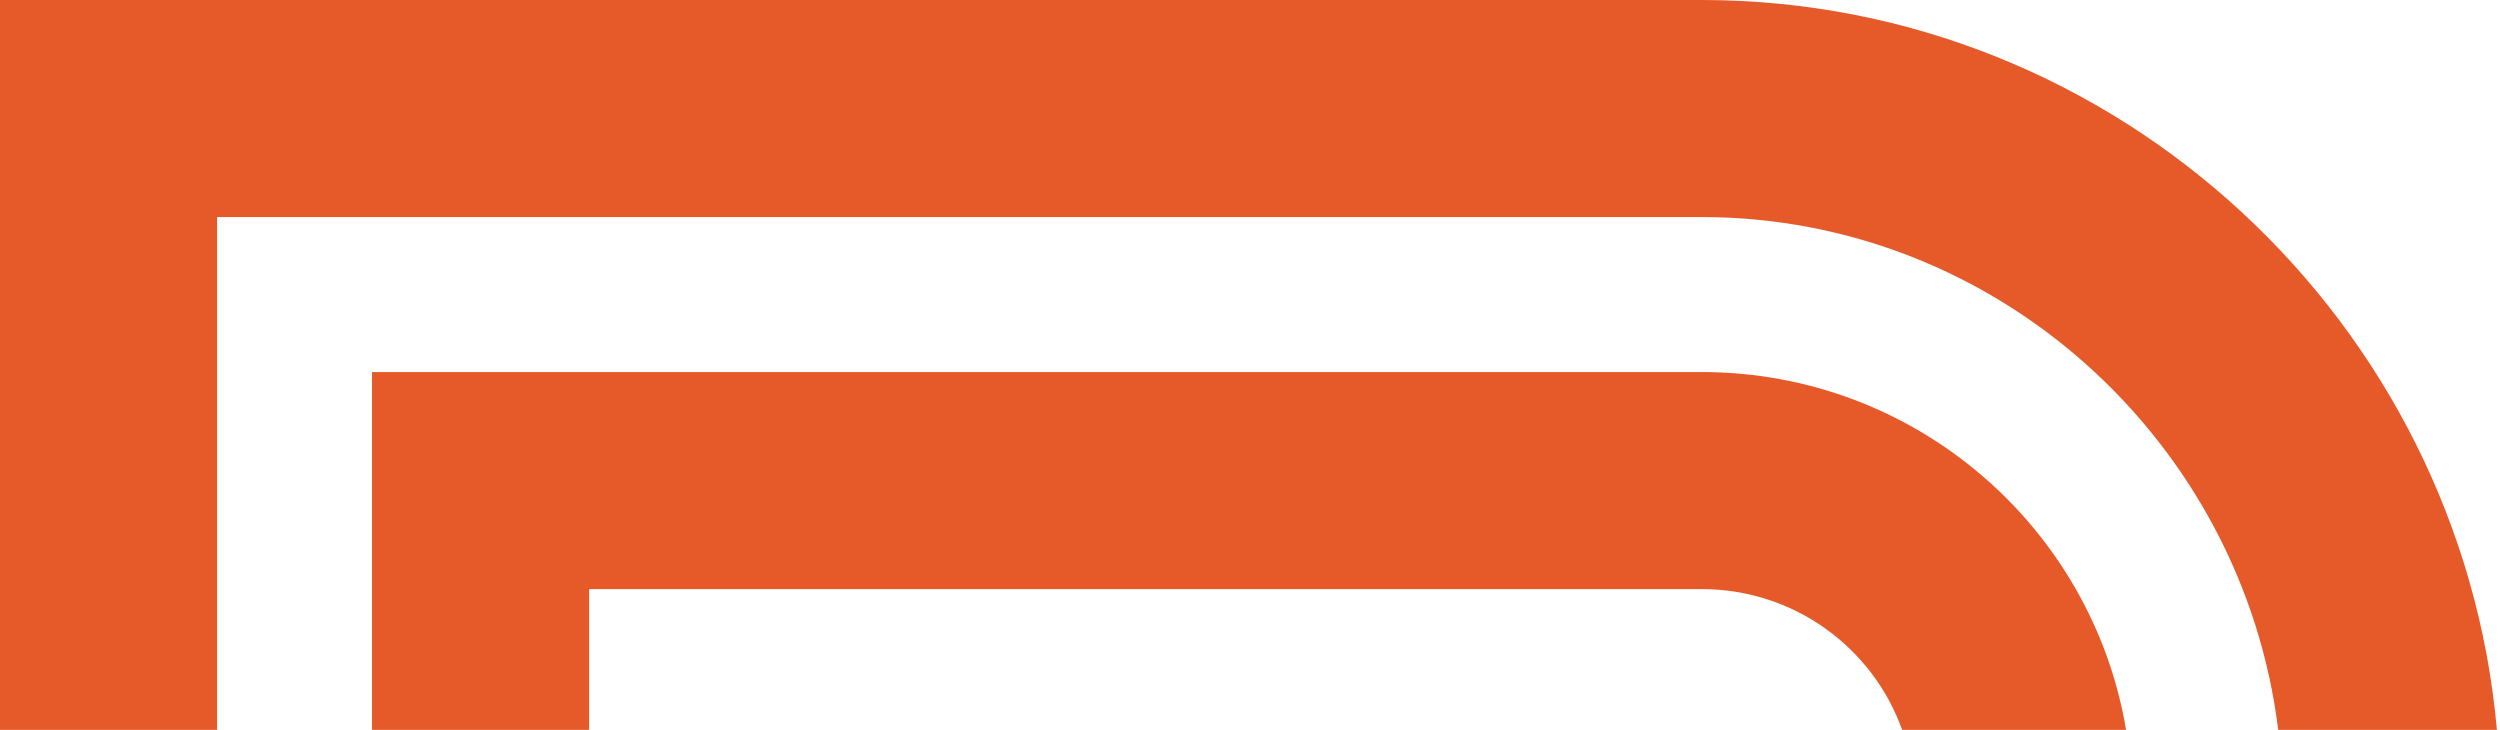
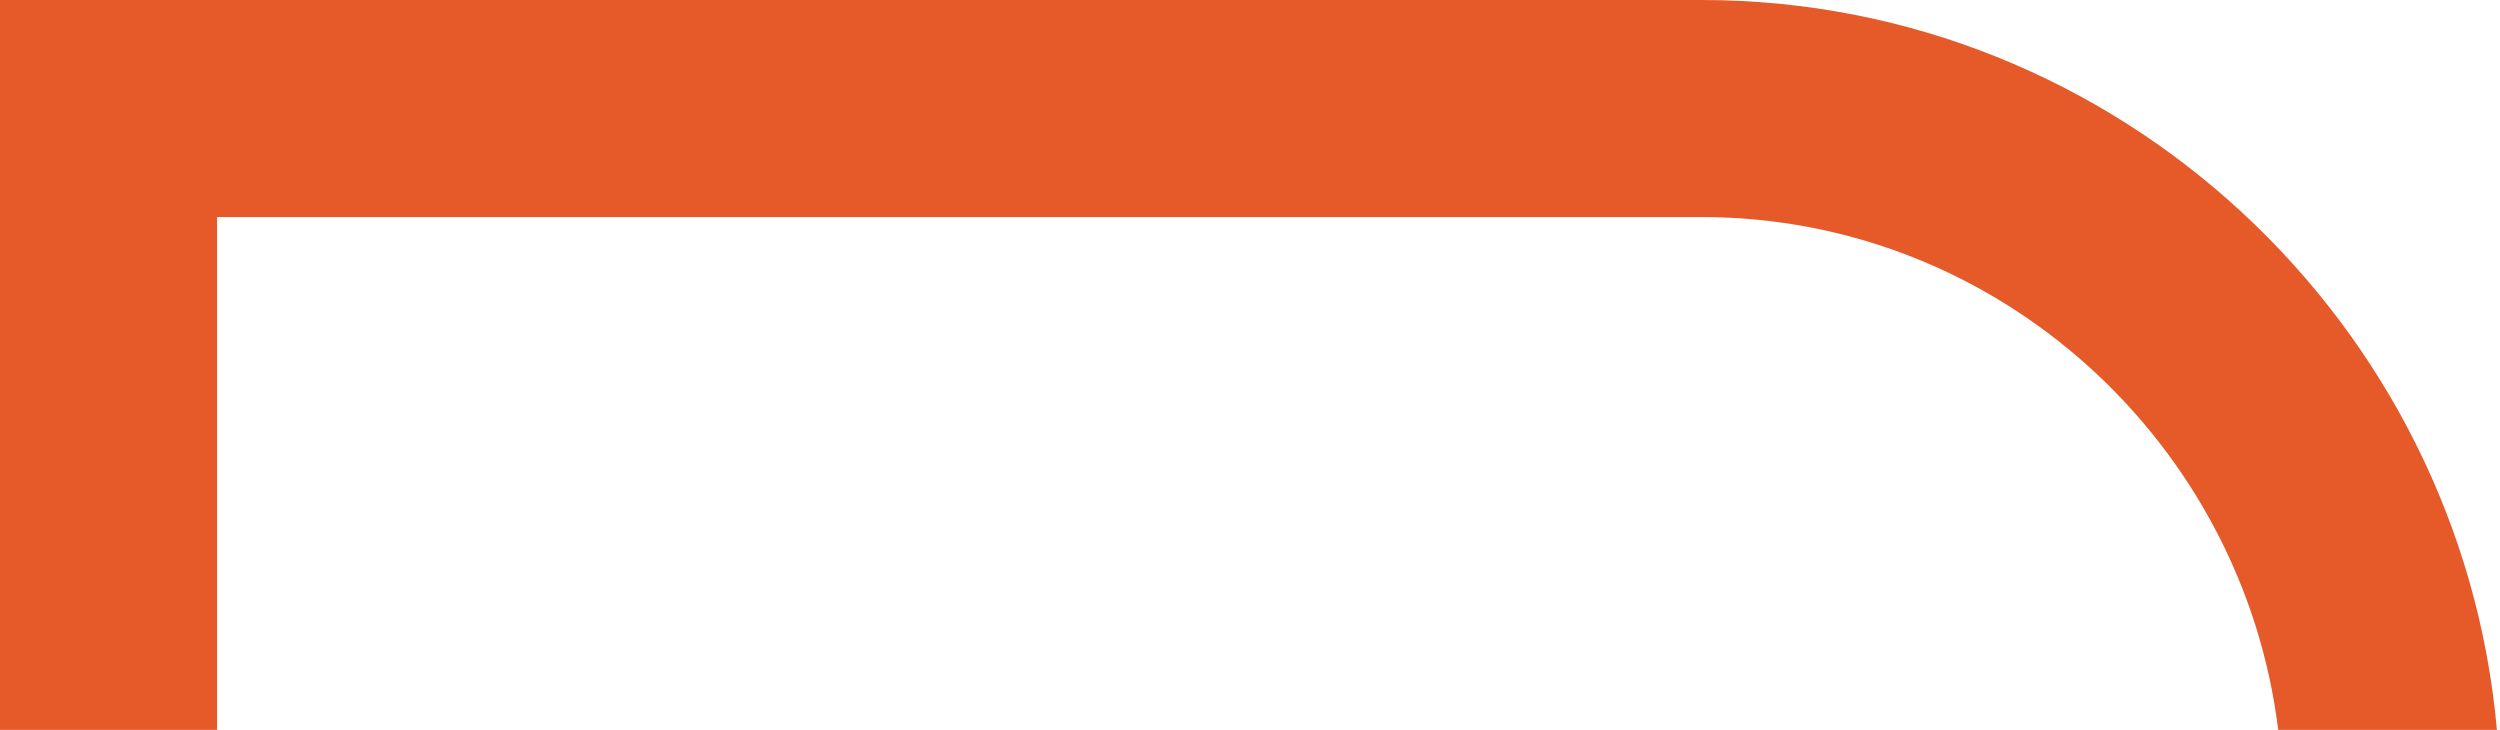
<svg xmlns="http://www.w3.org/2000/svg" version="1.1" id="Mode_Isolation" x="0px" y="0px" width="1055px" height="308px" viewBox="0 0 1055 308" style="enable-background:new 0 0 1055 308;" xml:space="preserve">
  <style type="text/css">
	.st0{fill:none;}
	.st1{fill:#E65A2A;}
</style>
  <g>
-     <path class="st0" d="M718.1,248.6H248.6V308h554C790.3,273.3,757,248.6,718.1,248.6z" />
-     <path class="st0" d="M718.1,91.6H91.6V308H157v-58.5V157h91.8h469.3c89.9,0,164.7,65.2,179.1,151h64.2   C946.5,186.8,843.1,91.6,718.1,91.6z" />
+     <path class="st0" d="M718.1,91.6H91.6V308H157V157h91.8h469.3c89.9,0,164.7,65.2,179.1,151h64.2   C946.5,186.8,843.1,91.6,718.1,91.6z" />
    <path class="st1" d="M91.6,91.6h626.5c125,0,228.4,95.2,243.3,216.4h92.3C1038.4,136.1,893.7,0,718.1,0H0v308h91.6V91.6z" />
-     <path class="st1" d="M718.1,157H248.8H157v92.4V308h91.6v-59.4h469.5c39,0,72.2,24.7,84.6,59.4h94.5C882.8,222.2,808,157,718.1,157   z" />
  </g>
</svg>